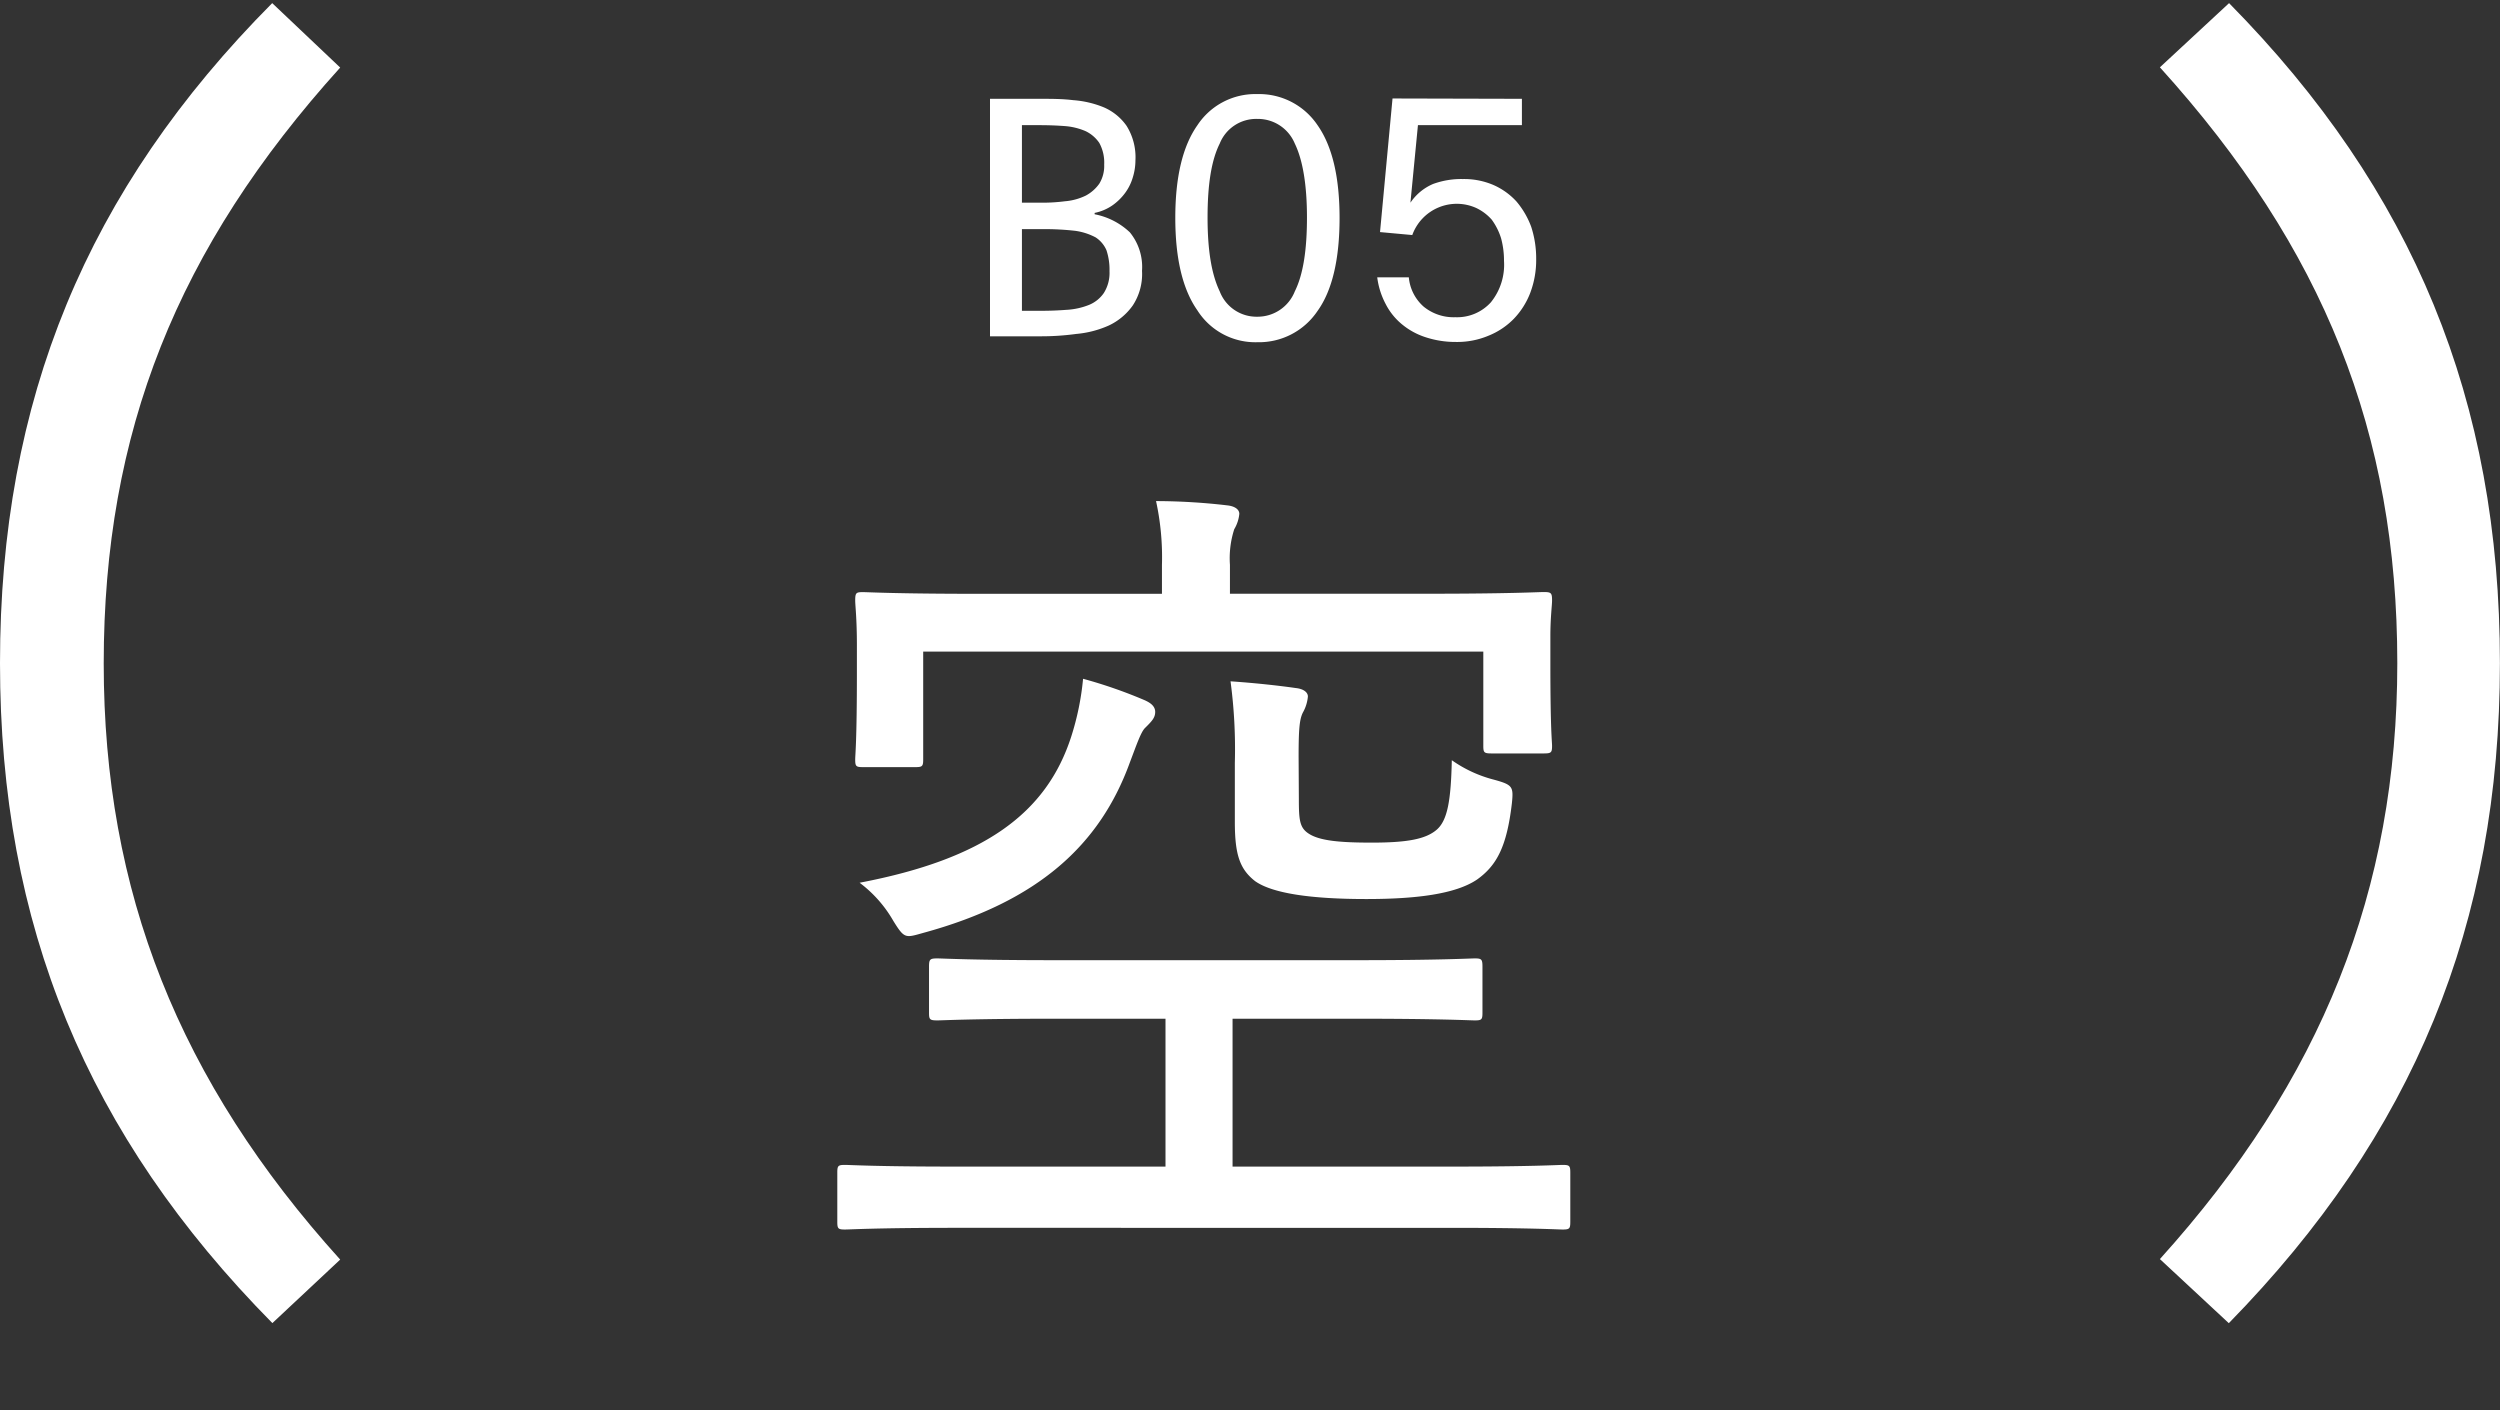
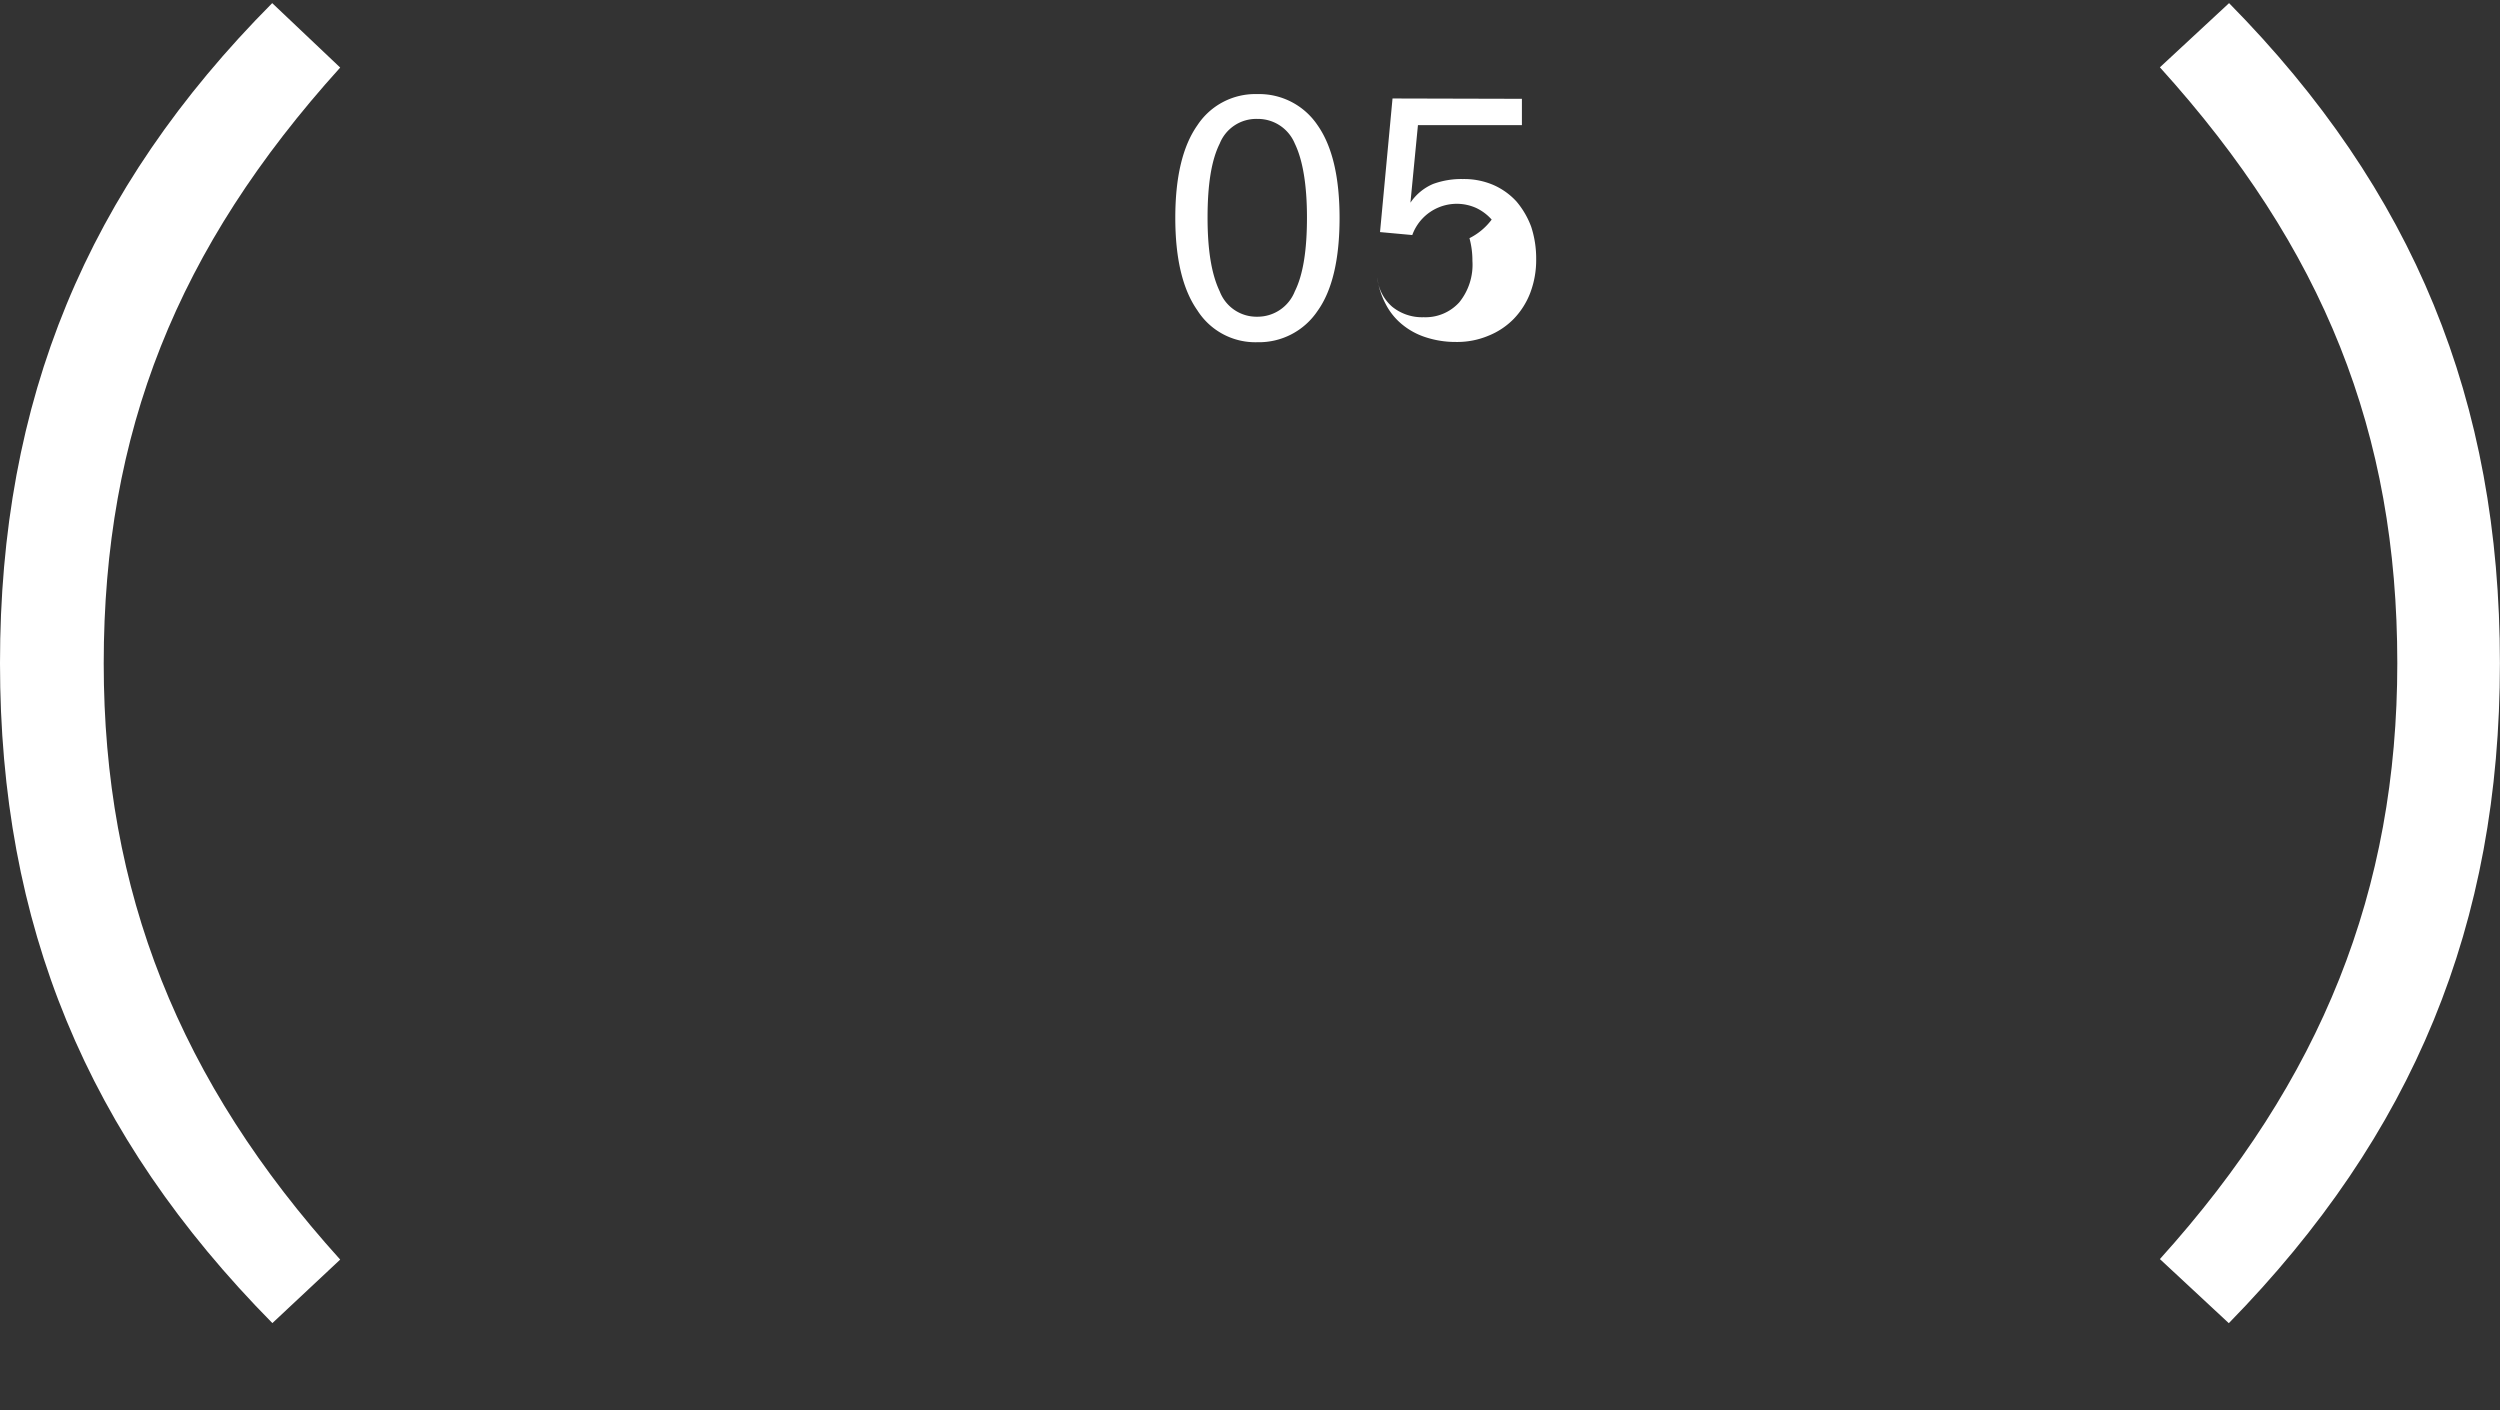
<svg xmlns="http://www.w3.org/2000/svg" viewBox="0 0 296.01 167">
  <rect x="0" y="0" width="296.01" height="167" fill="#333333" stroke="none" />
  <defs>
    <style>.cls-1{fill:#fff;}.cls-2{fill:none;}</style>
  </defs>
  <g id="レイヤー_2" data-name="レイヤー 2">
    <g id="レイヤー_1-2" data-name="レイヤー 1">
-       <path class="cls-1" d="M113.13,145.38c-9.36,0-12.48.2-13.08.2-.81,0-.91-.1-.91-.91v-5.84c0-.8.1-.9.91-.9.6,0,3.72.2,13.08.2H138V120.62H125c-10,0-13.38.2-14,.2-.91,0-1-.1-1-.9v-5.44c0-.9.1-1,1-1,.6,0,4,.21,14,.21h35.63c10,0,13.38-.21,14-.21.8,0,.9.11.9,1v5.44c0,.8-.1.9-.9.9-.61,0-4-.2-14-.2H145.94v17.51h26c9.36,0,12.58-.2,13.08-.2.81,0,.91.1.91.9v5.84c0,.81-.1.91-.91.91-.5,0-3.72-.2-13.08-.2Zm-3.82-55.45c0,.8-.11.9-.91.9h-6.24c-.8,0-.9-.1-.9-.9,0-.61.2-2,.2-10.37V76.44c0-3.22-.2-4.73-.2-5.33,0-.91.1-1,.9-1,.6,0,4,.2,13.69.2h21.73V66.88a31.27,31.27,0,0,0-.7-7.55,73.66,73.66,0,0,1,8.45.51c.91.1,1.41.5,1.41,1a4.34,4.34,0,0,1-.6,1.82,11.18,11.18,0,0,0-.51,4.22V70.3h23.45c9.66,0,13.08-.2,13.69-.2.9,0,1,.1,1,1,0,.6-.2,2-.2,4.23v3.32c0,7.85.2,9.15.2,9.66,0,.8-.1.9-1,.9h-6.14c-.91,0-1-.1-1-.9V77.15H109.31Zm26.16-7.05c.7.3,1.31.71,1.31,1.41s-.4,1.11-1.21,1.91c-.5.51-1,2-1.81,4.13-3.52,9.66-10.77,16.4-24.45,20.13-2.12.6-2.22.7-3.53-1.41a14.85,14.85,0,0,0-4-4.53c14.79-2.82,22.14-8.25,25.06-17.31a32.13,32.13,0,0,0,1.4-6.84A56.29,56.29,0,0,1,135.47,82.88Zm18.32,11.78c0,2.41.1,3.32,1.1,4,1.31.91,3.83,1.11,7.55,1.11,4.13,0,6.34-.4,7.65-1.51s1.71-3.52,1.81-8.25a15.18,15.18,0,0,0,5,2.31c2.21.61,2.32.81,2.11,2.82-.6,5.13-1.81,7.35-4.12,9-2.52,1.71-7.15,2.31-13.09,2.31-6.74,0-11.17-.7-13.18-2.11-1.81-1.41-2.41-3.12-2.41-7V90.33a60.7,60.7,0,0,0-.51-9.66c2.92.2,5.64.5,7.75.8.91.1,1.41.51,1.41,1a4.72,4.72,0,0,1-.6,1.91c-.4.81-.5,2-.5,5.23Z" />
      <path class="cls-1" d="M32.25,156.66C10.25,134.37,0,109.5,0,78.52,0,47.37,10.25,22.5,32.23.37L40.28,8c-19.32,21.37-28,43.2-28,70.56,0,27,8.9,49.44,28,70.58Z" />
      <path class="cls-1" d="M255.74,149.08c19.17-21.24,28.11-43.7,28.11-70.56,0-27.26-8.68-49.08-28.11-70.55l8.19-7.6C285.81,22.57,296,47.44,296,78.52c0,30.91-10.21,55.78-32.1,78.15Z" />
-       <path class="cls-1" d="M123.22,11.7c1.25,0,2.53,0,3.86.16a11.78,11.78,0,0,1,3.62.85,6.37,6.37,0,0,1,2.69,2.19A7,7,0,0,1,134.44,19a6.87,6.87,0,0,1-.31,2,5.9,5.9,0,0,1-.9,1.83,6.52,6.52,0,0,1-1.52,1.49,5.72,5.72,0,0,1-2.1.89v.16a8.35,8.35,0,0,1,4.17,2.14,6.48,6.48,0,0,1,1.44,4.56,6.77,6.77,0,0,1-1.09,4.09,7.26,7.26,0,0,1-2.84,2.38,12,12,0,0,1-3.86,1,30.58,30.58,0,0,1-4.21.28h-6V11.7Zm3,12.12a6.91,6.91,0,0,0,2.34-.66,4.63,4.63,0,0,0,1.6-1.41,4,4,0,0,0,.58-2.26,4.84,4.84,0,0,0-.58-2.57,4.1,4.1,0,0,0-1.64-1.4,7.67,7.67,0,0,0-2.42-.59c-.93-.07-1.94-.11-3-.11H121V24h2.41A21.15,21.15,0,0,0,126.18,23.82Zm.16,12.86a8.45,8.45,0,0,0,2.57-.58,3.94,3.94,0,0,0,1.75-1.41,4.46,4.46,0,0,0,.67-2.57,7.33,7.33,0,0,0-.36-2.49,3.43,3.43,0,0,0-1.28-1.52,7.25,7.25,0,0,0-2.42-.78,32,32,0,0,0-3.74-.2H121V36.8h2.26C124.31,36.8,125.36,36.76,126.34,36.68Z" />
      <path class="cls-1" d="M156,14.82c1.75,2.49,2.61,6.16,2.61,11s-.86,8.57-2.61,11a8.35,8.35,0,0,1-7.14,3.7,8.12,8.12,0,0,1-7.09-3.78c-1.75-2.49-2.61-6.16-2.61-10.95s.86-8.46,2.61-10.95a8.21,8.21,0,0,1,7.09-3.7A8.33,8.33,0,0,1,156,14.82ZM144.42,17c-1,2-1.44,4.91-1.44,8.77s.47,6.7,1.44,8.73a4.66,4.66,0,0,0,4.44,3,4.74,4.74,0,0,0,4.45-3c1-2,1.44-4.95,1.44-8.73S154.28,19,153.31,17a4.73,4.73,0,0,0-4.45-2.92A4.65,4.65,0,0,0,144.42,17Z" />
-       <path class="cls-1" d="M180.2,11.7v3.12H167.89L167,24a6.12,6.12,0,0,1,2.69-2.22,9.71,9.71,0,0,1,3.51-.58,8.79,8.79,0,0,1,3.62.7,8.15,8.15,0,0,1,2.73,1.95,10,10,0,0,1,1.75,3,12.09,12.09,0,0,1,.59,3.82,11,11,0,0,1-.7,4,9.16,9.16,0,0,1-1.95,3.08,8.71,8.71,0,0,1-3,2,9.56,9.56,0,0,1-3.86.74,11.3,11.3,0,0,1-3.55-.55A8.42,8.42,0,0,1,166,38.4,7.55,7.55,0,0,1,164.07,36a9.17,9.17,0,0,1-1-3.16h3.74a5.25,5.25,0,0,0,1.76,3.47,5.61,5.61,0,0,0,3.74,1.25,5.39,5.39,0,0,0,4.21-1.76,7.06,7.06,0,0,0,1.56-4.91,10,10,0,0,0-.35-2.69A7.43,7.43,0,0,0,176.62,26a5.75,5.75,0,0,0-1.8-1.36,5.6,5.6,0,0,0-7.6,3.19l-3.82-.35,1.48-15.82Z" />
+       <path class="cls-1" d="M180.2,11.7v3.12H167.89L167,24a6.12,6.12,0,0,1,2.69-2.22,9.71,9.71,0,0,1,3.51-.58,8.79,8.79,0,0,1,3.62.7,8.15,8.15,0,0,1,2.73,1.95,10,10,0,0,1,1.75,3,12.09,12.09,0,0,1,.59,3.82,11,11,0,0,1-.7,4,9.16,9.16,0,0,1-1.95,3.08,8.71,8.71,0,0,1-3,2,9.56,9.56,0,0,1-3.86.74,11.3,11.3,0,0,1-3.55-.55A8.42,8.42,0,0,1,166,38.4,7.55,7.55,0,0,1,164.07,36a9.17,9.17,0,0,1-1-3.16a5.25,5.25,0,0,0,1.76,3.47,5.61,5.61,0,0,0,3.74,1.25,5.39,5.39,0,0,0,4.21-1.76,7.06,7.06,0,0,0,1.56-4.91,10,10,0,0,0-.35-2.69A7.43,7.43,0,0,0,176.62,26a5.75,5.75,0,0,0-1.8-1.36,5.6,5.6,0,0,0-7.6,3.19l-3.82-.35,1.48-15.82Z" />
      <line class="cls-2" x1="148.01" x2="148.01" y2="167" />
-       <rect class="cls-2" x="40.01" y="8" width="216" height="141" />
      <rect class="cls-2" x="103.01" y="8" width="90" height="141" />
    </g>
  </g>
</svg>